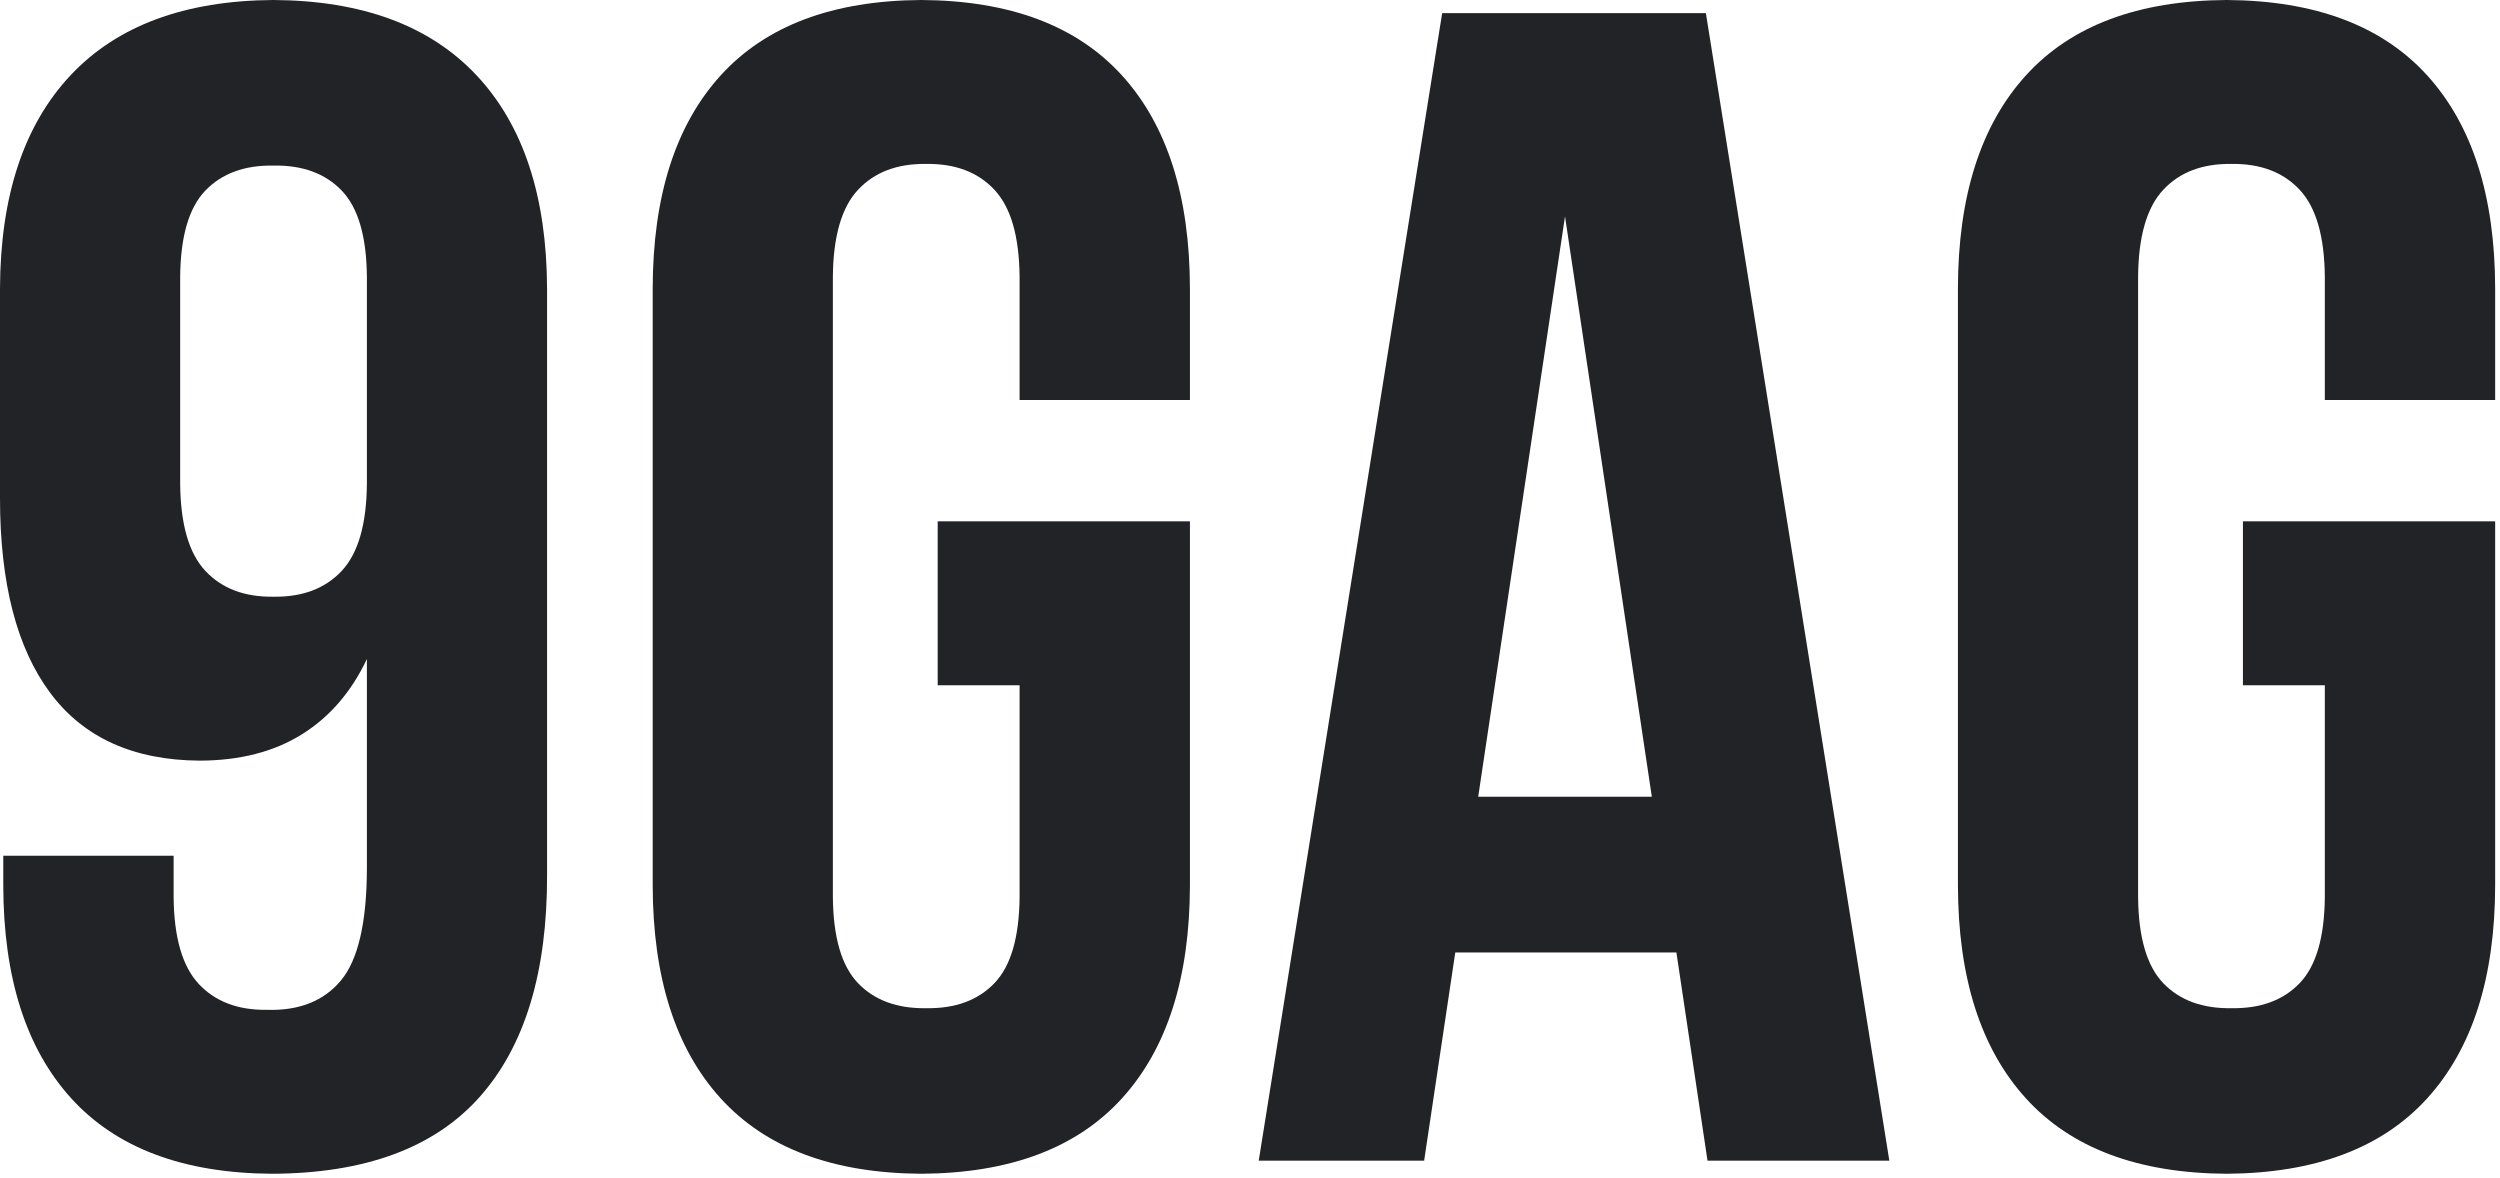
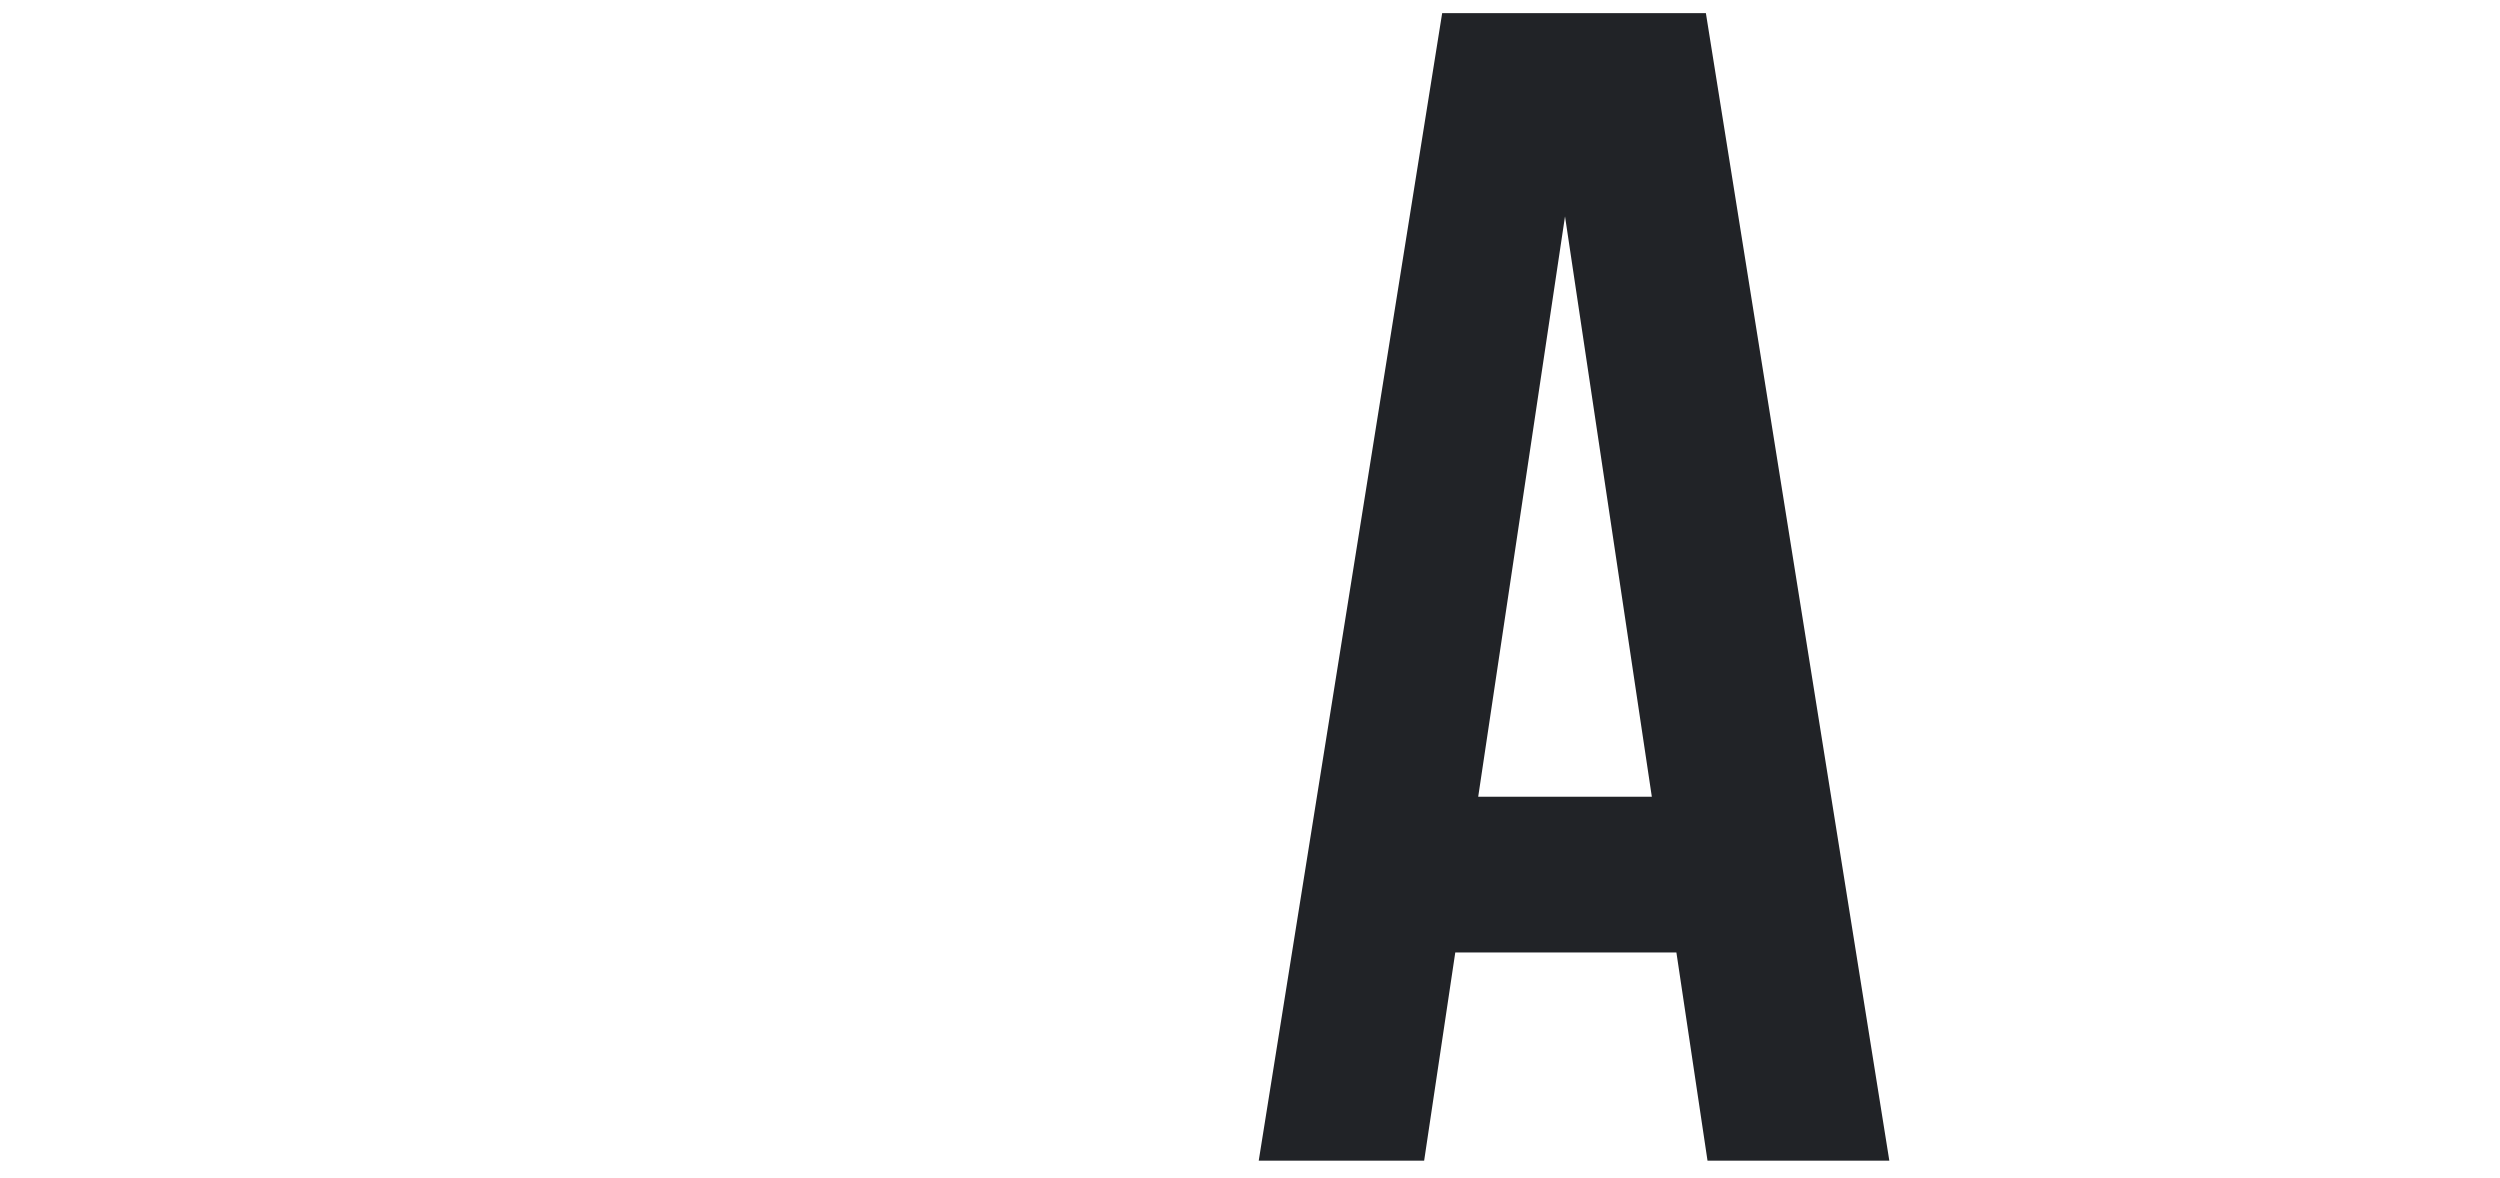
<svg xmlns="http://www.w3.org/2000/svg" width="244" height="115" viewBox="0 0 244 115" fill="none">
-   <path d="M53.394 28.16C53.36 19.146 51.069 12.213 46.519 7.36C41.97 2.507 35.362 0.053 26.697 0C18.031 0.053 11.423 2.507 6.874 7.36C2.325 12.213 0.033 19.146 0 28.16V48.639C0.003 56.916 1.635 63.243 4.896 67.619C8.156 71.996 13.025 74.202 19.503 74.239C23.42 74.226 26.737 73.372 29.454 71.679C32.172 69.986 34.29 67.532 35.809 64.319V84.799C35.792 90.062 34.946 93.695 33.271 95.699C31.596 97.702 29.191 98.655 26.057 98.559C23.23 98.599 21.012 97.759 19.403 96.039C17.794 94.319 16.975 91.479 16.945 87.519V83.519H0.32V86.399C0.333 95.412 2.544 102.345 6.954 107.199C11.363 112.052 17.891 114.505 26.537 114.559C35.629 114.525 42.383 112.032 46.799 107.079C51.215 102.125 53.413 94.912 53.394 85.439V28.16ZM26.697 58.239C23.869 58.279 21.651 57.439 20.043 55.719C18.434 53.999 17.615 51.159 17.585 47.199V27.04C17.615 23.087 18.434 20.273 20.043 18.6C21.651 16.927 23.869 16.113 26.697 16.16C29.524 16.113 31.742 16.927 33.351 18.6C34.959 20.273 35.779 23.087 35.809 27.04V47.199C35.779 51.159 34.959 53.999 33.351 55.719C31.742 57.439 29.524 58.279 26.697 58.239Z" fill="#212327" />
-   <path d="M91.519 66.879H99.512V87.519C99.482 91.472 98.663 94.285 97.054 95.959C95.445 97.632 93.227 98.445 90.4 98.399C87.572 98.445 85.354 97.632 83.746 95.959C82.137 94.285 81.318 91.472 81.288 87.519V27.04C81.318 23.08 82.137 20.24 83.746 18.52C85.354 16.8 87.572 15.96 90.4 16C93.227 15.96 95.445 16.8 97.054 18.52C98.663 20.24 99.482 23.08 99.512 27.04V39.039H116.137V28.16C116.124 19.146 113.913 12.213 109.503 7.36C105.094 2.507 98.566 0.053 89.92 0C81.275 0.053 74.747 2.507 70.337 7.36C65.928 12.213 63.716 19.146 63.703 28.16V86.399C63.716 95.412 65.928 102.345 70.337 107.199C74.747 112.052 81.275 114.505 89.92 114.559C98.566 114.505 105.094 112.052 109.503 107.199C113.913 102.345 116.124 95.412 116.137 86.399V50.879H91.519V66.879Z" fill="#212327" />
  <path d="M166.494 1.28H140.756L122.852 113.279H138.997L142.035 92.959H163.616L166.653 113.279H184.398L166.494 1.28ZM152.745 21.12L161.218 77.759H144.273L152.745 21.12Z" fill="#212327" />
-   <path d="M218.91 66.879H226.903V87.519C226.873 91.472 226.053 94.285 224.445 95.959C222.836 97.632 220.618 98.445 217.79 98.399C214.963 98.445 212.745 97.632 211.136 95.959C209.528 94.285 208.708 91.472 208.678 87.519V27.04C208.708 23.08 209.528 20.24 211.136 18.52C212.745 16.8 214.963 15.96 217.79 16C220.618 15.96 222.836 16.8 224.445 18.52C226.053 20.24 226.873 23.08 226.903 27.04V39.039H243.528V28.16C243.515 19.146 241.303 12.213 236.894 7.36C232.484 2.507 225.957 0.053 217.311 0C208.665 0.053 202.137 2.507 197.728 7.36C193.318 12.213 191.107 19.146 191.094 28.16V86.399C191.107 95.412 193.318 102.345 197.728 107.199C202.137 112.052 208.665 114.505 217.311 114.559C225.957 114.505 232.484 112.052 236.894 107.199C241.303 102.345 243.515 95.412 243.528 86.399V50.879H218.91V66.879Z" fill="#212327" />
</svg>